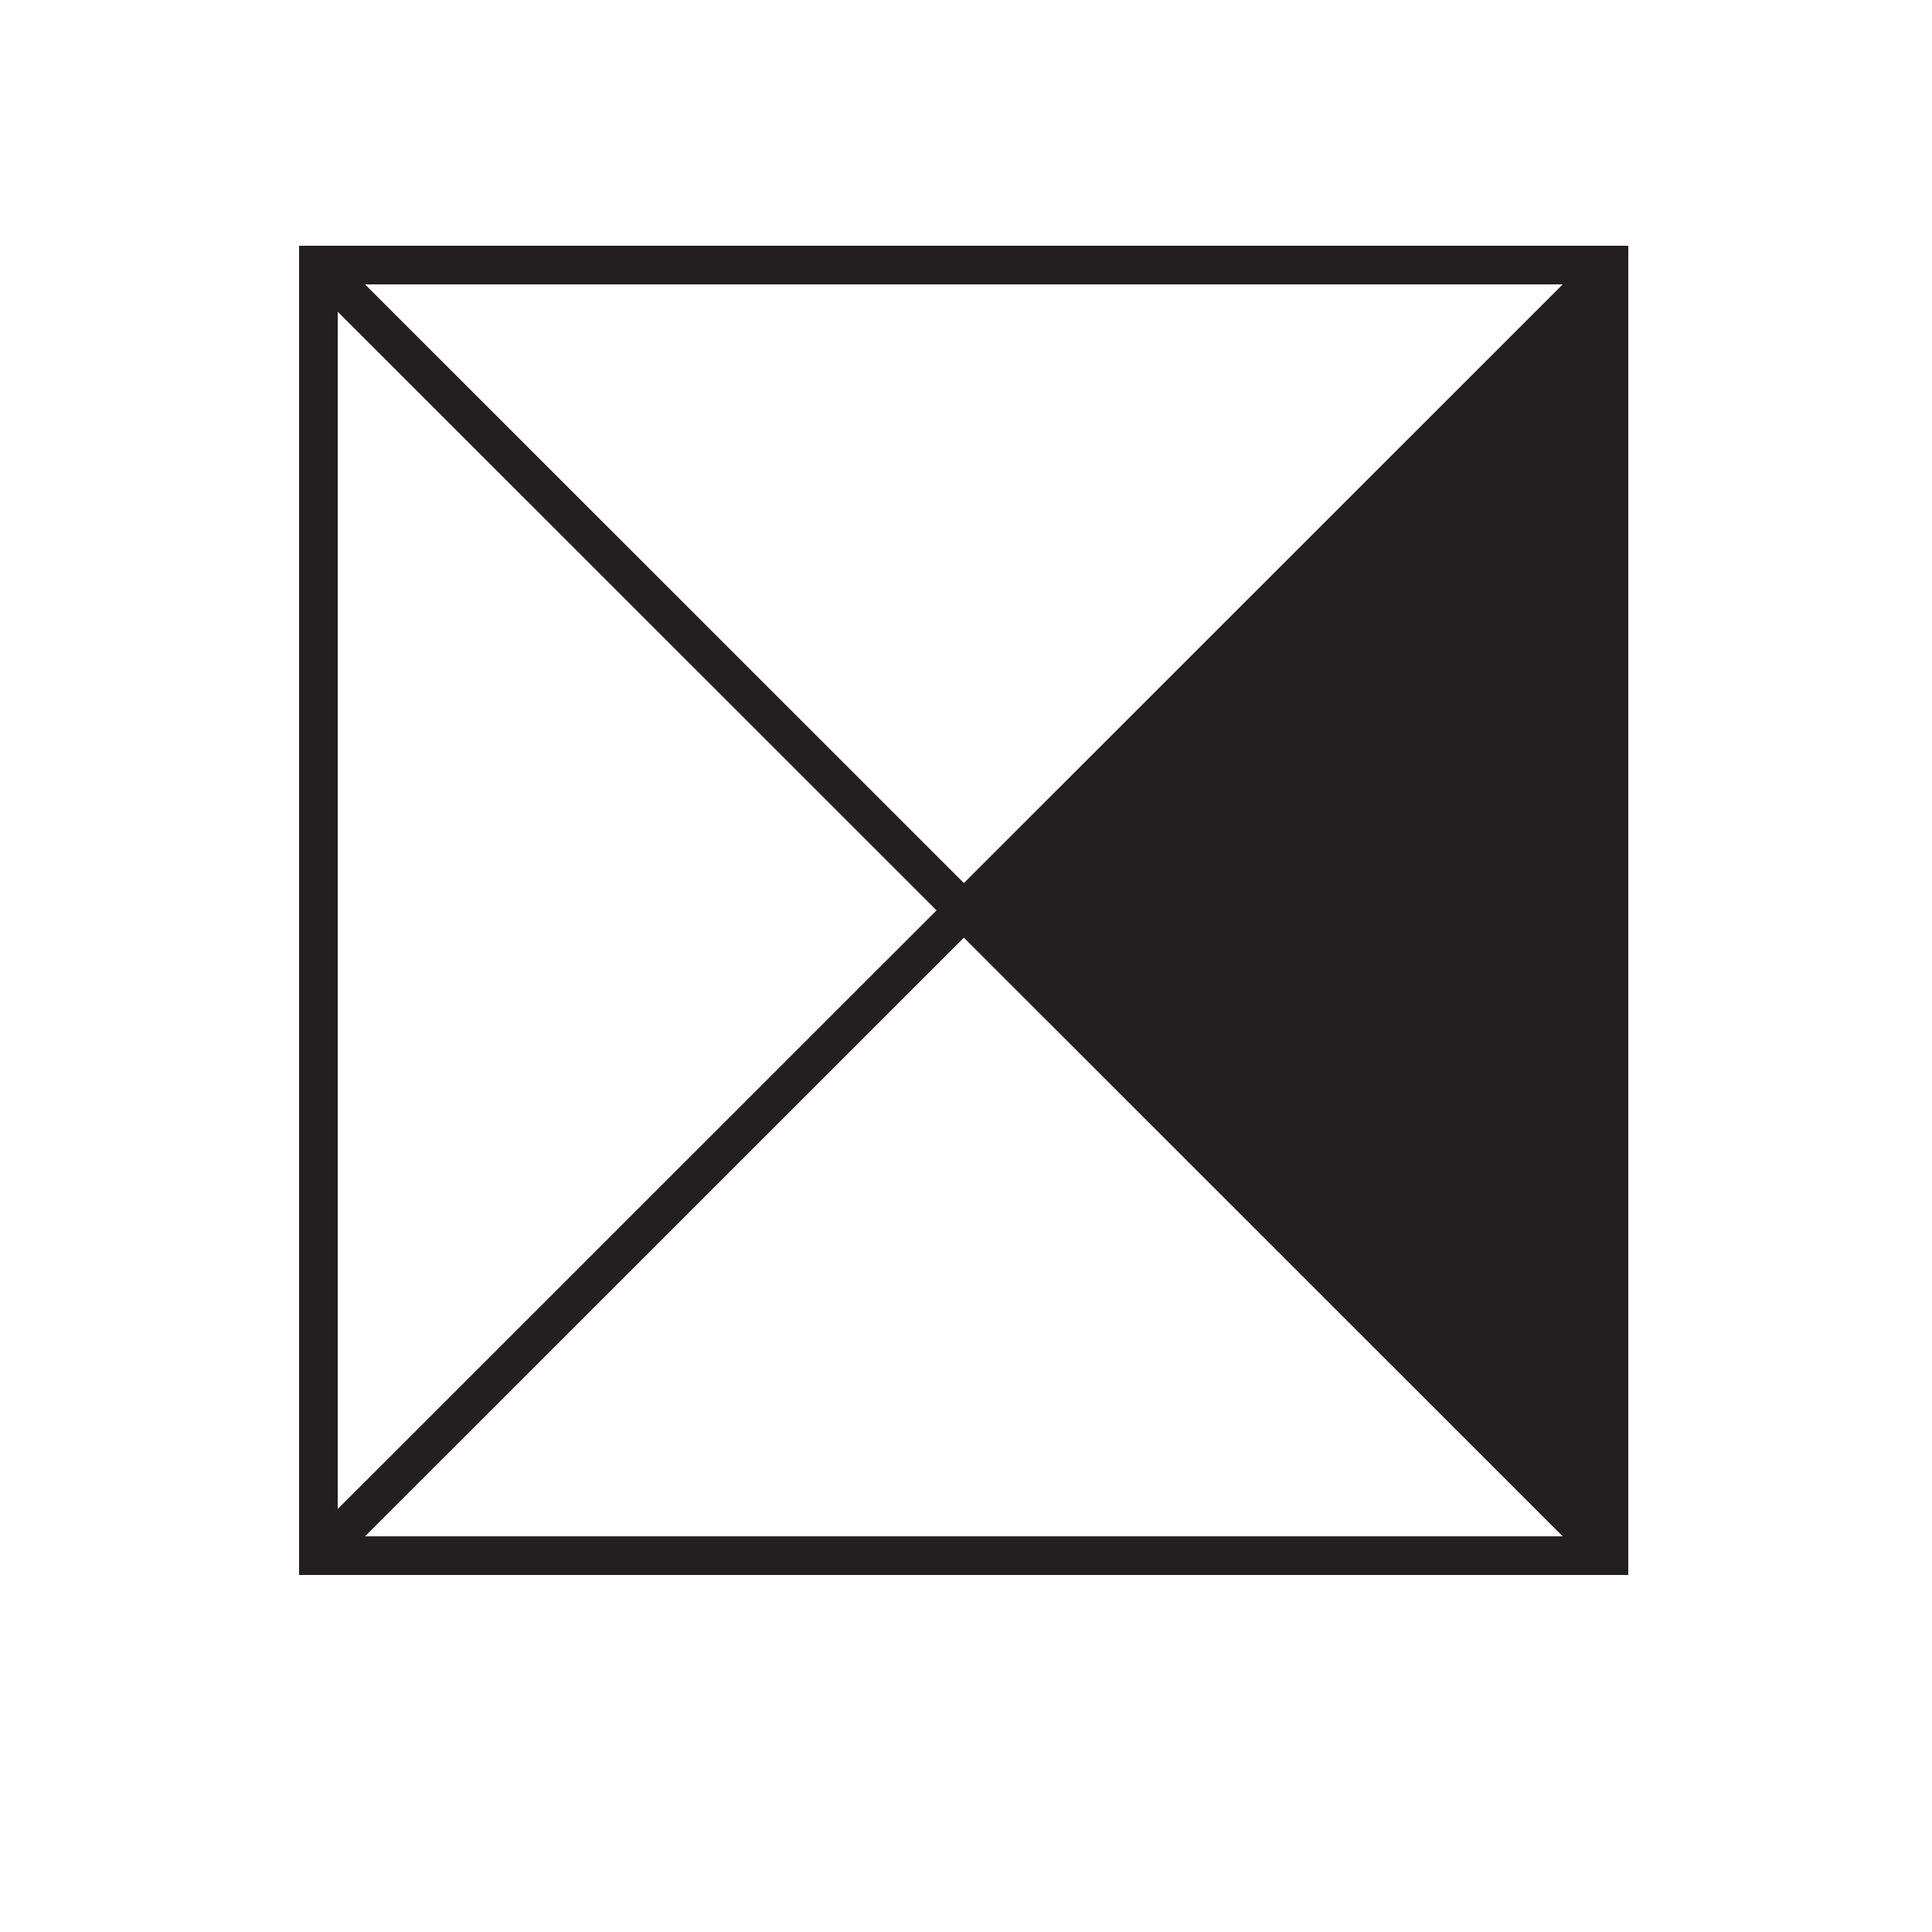
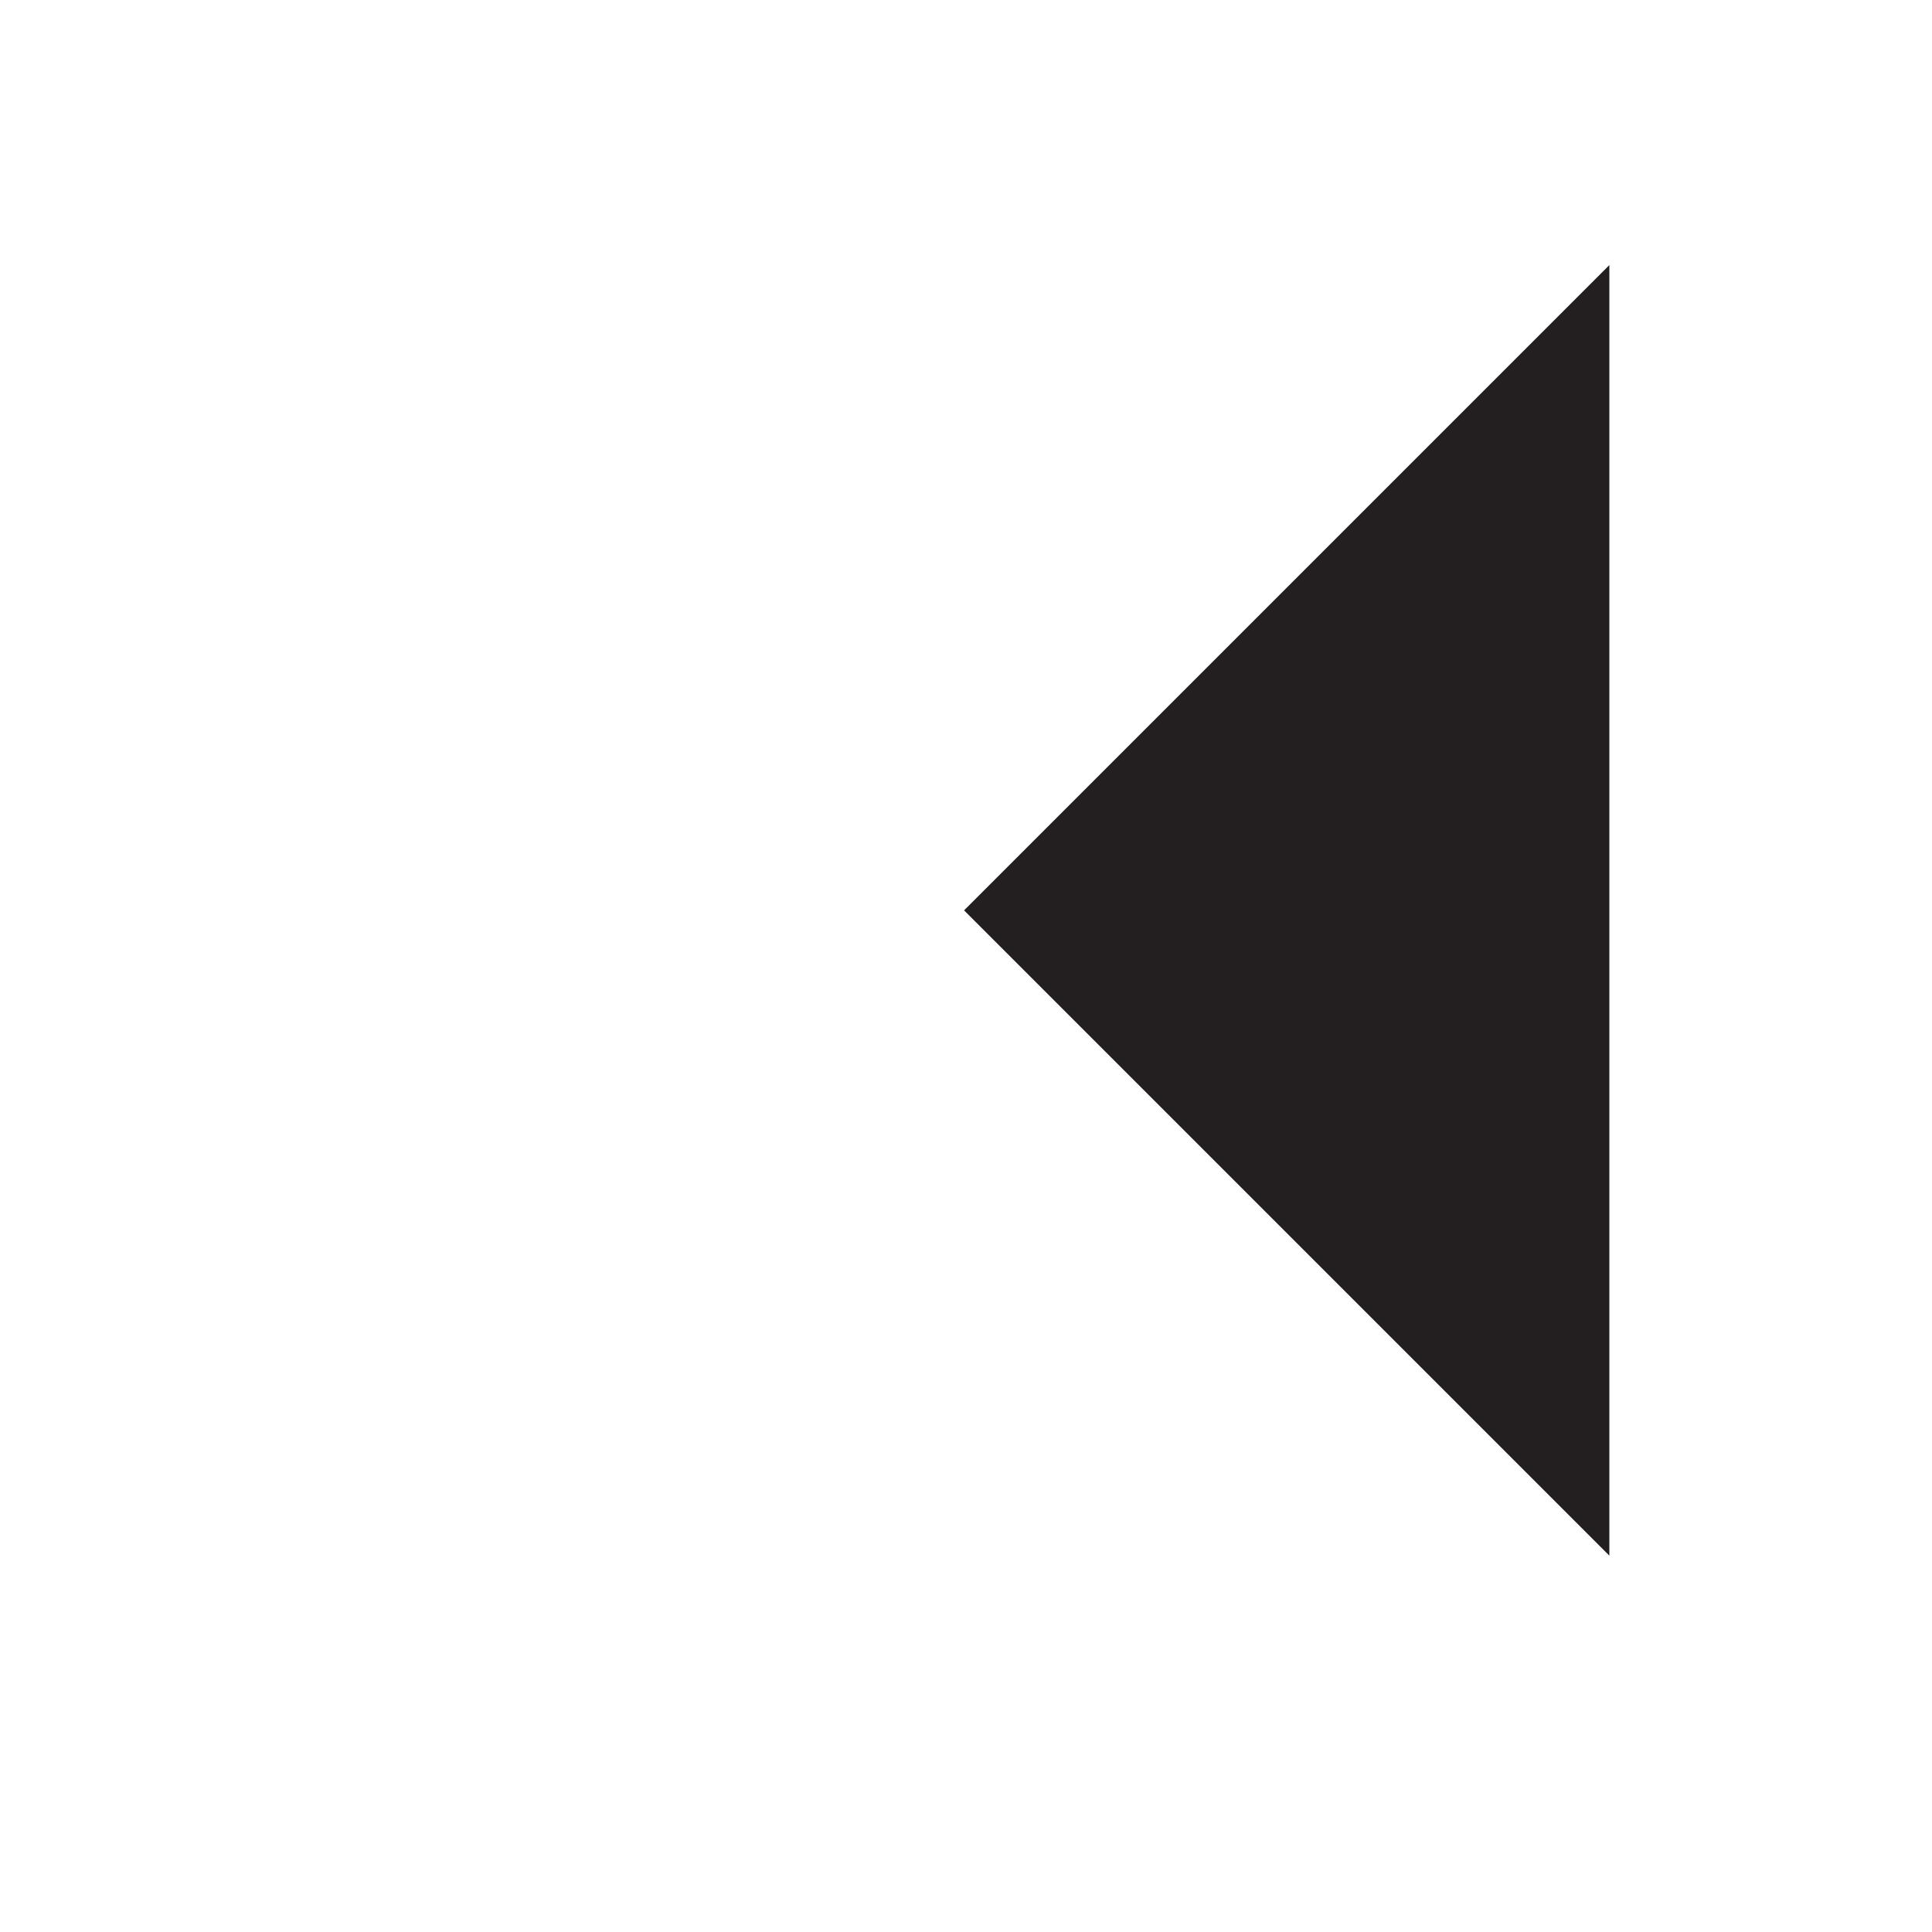
<svg xmlns="http://www.w3.org/2000/svg" viewBox="0 0 50 50">
  <defs>
    <style>.a{fill:#231f20;}.b{fill:none;stroke:#231f20;}</style>
  </defs>
  <title>diff-3</title>
  <polygon class="a" points="41.65 6.86 24.95 23.56 41.65 40.26 41.65 6.86" />
-   <rect class="b" x="8.24" y="6.86" width="33.4" height="33.4" />
-   <line class="b" x1="8.24" y1="6.86" x2="41.65" y2="40.26" />
-   <line class="b" x1="41.65" y1="6.86" x2="8.24" y2="40.26" />
</svg>